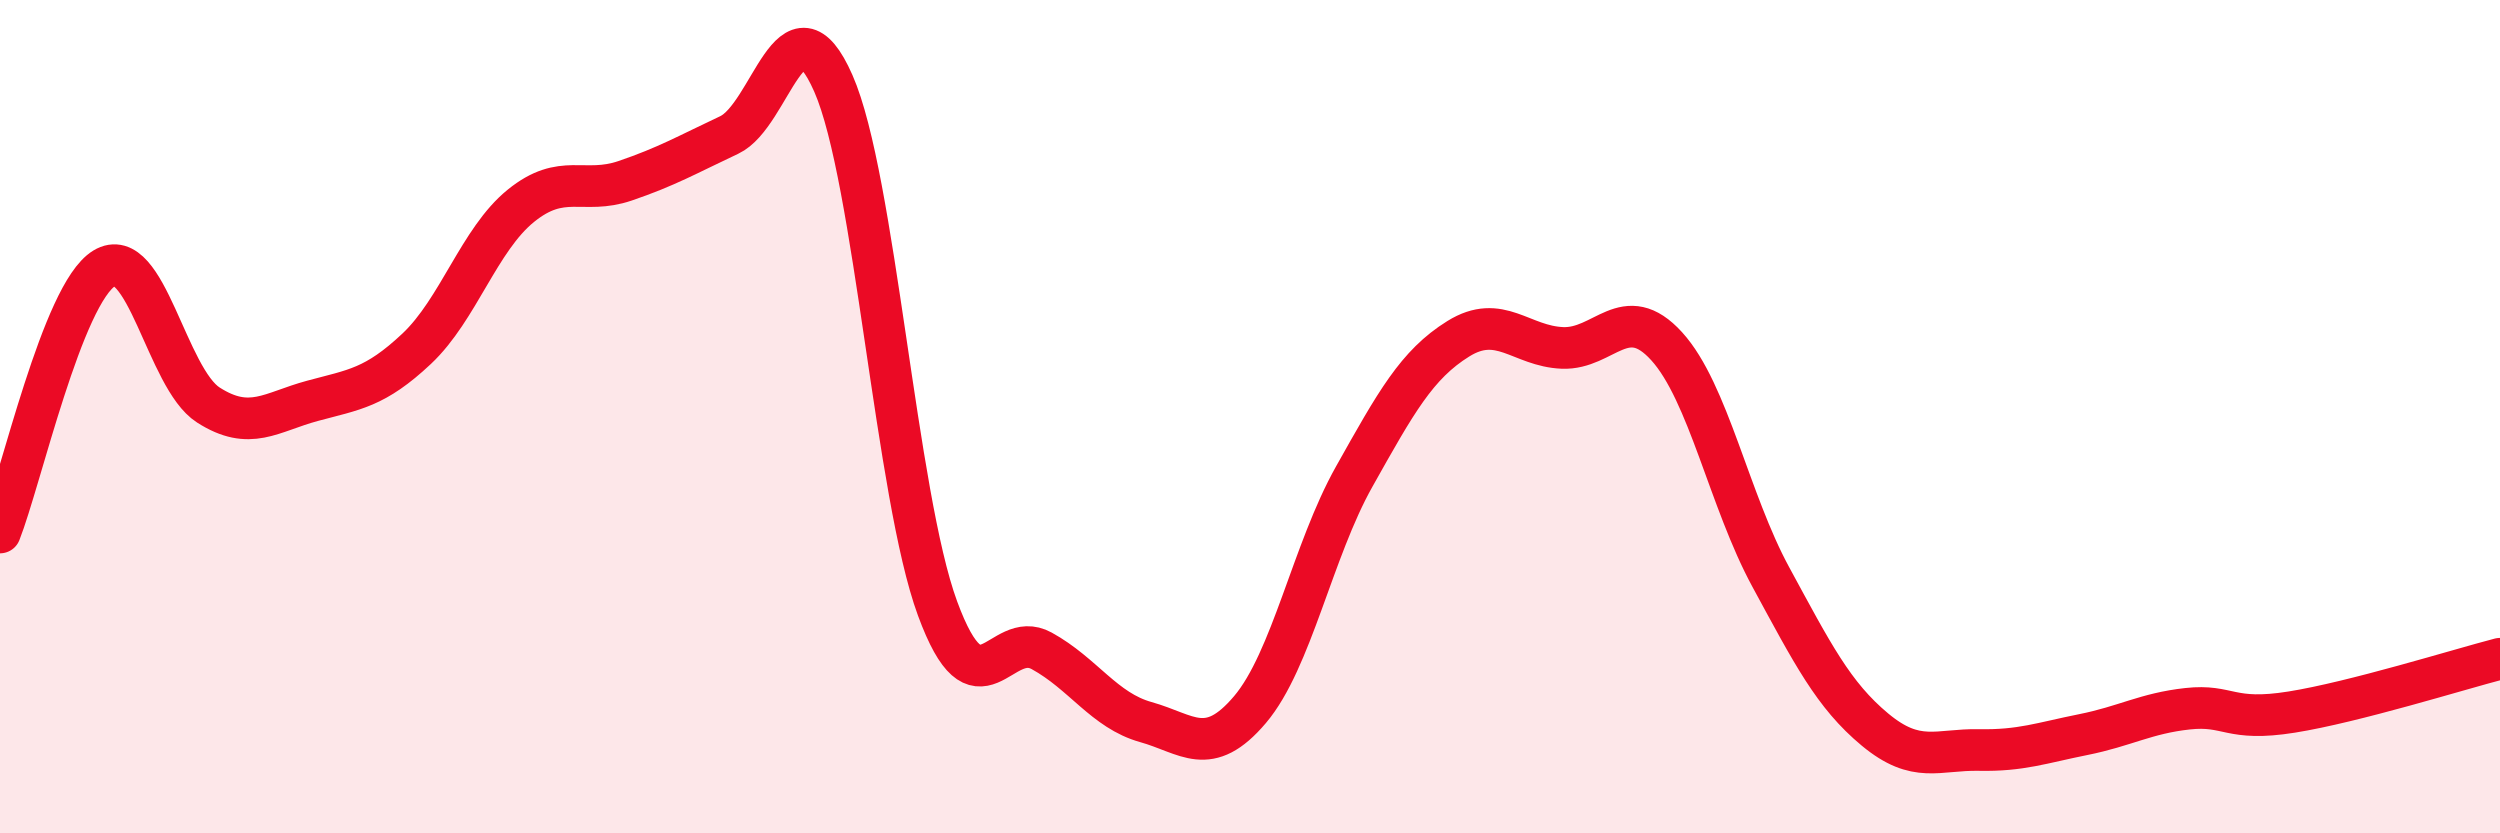
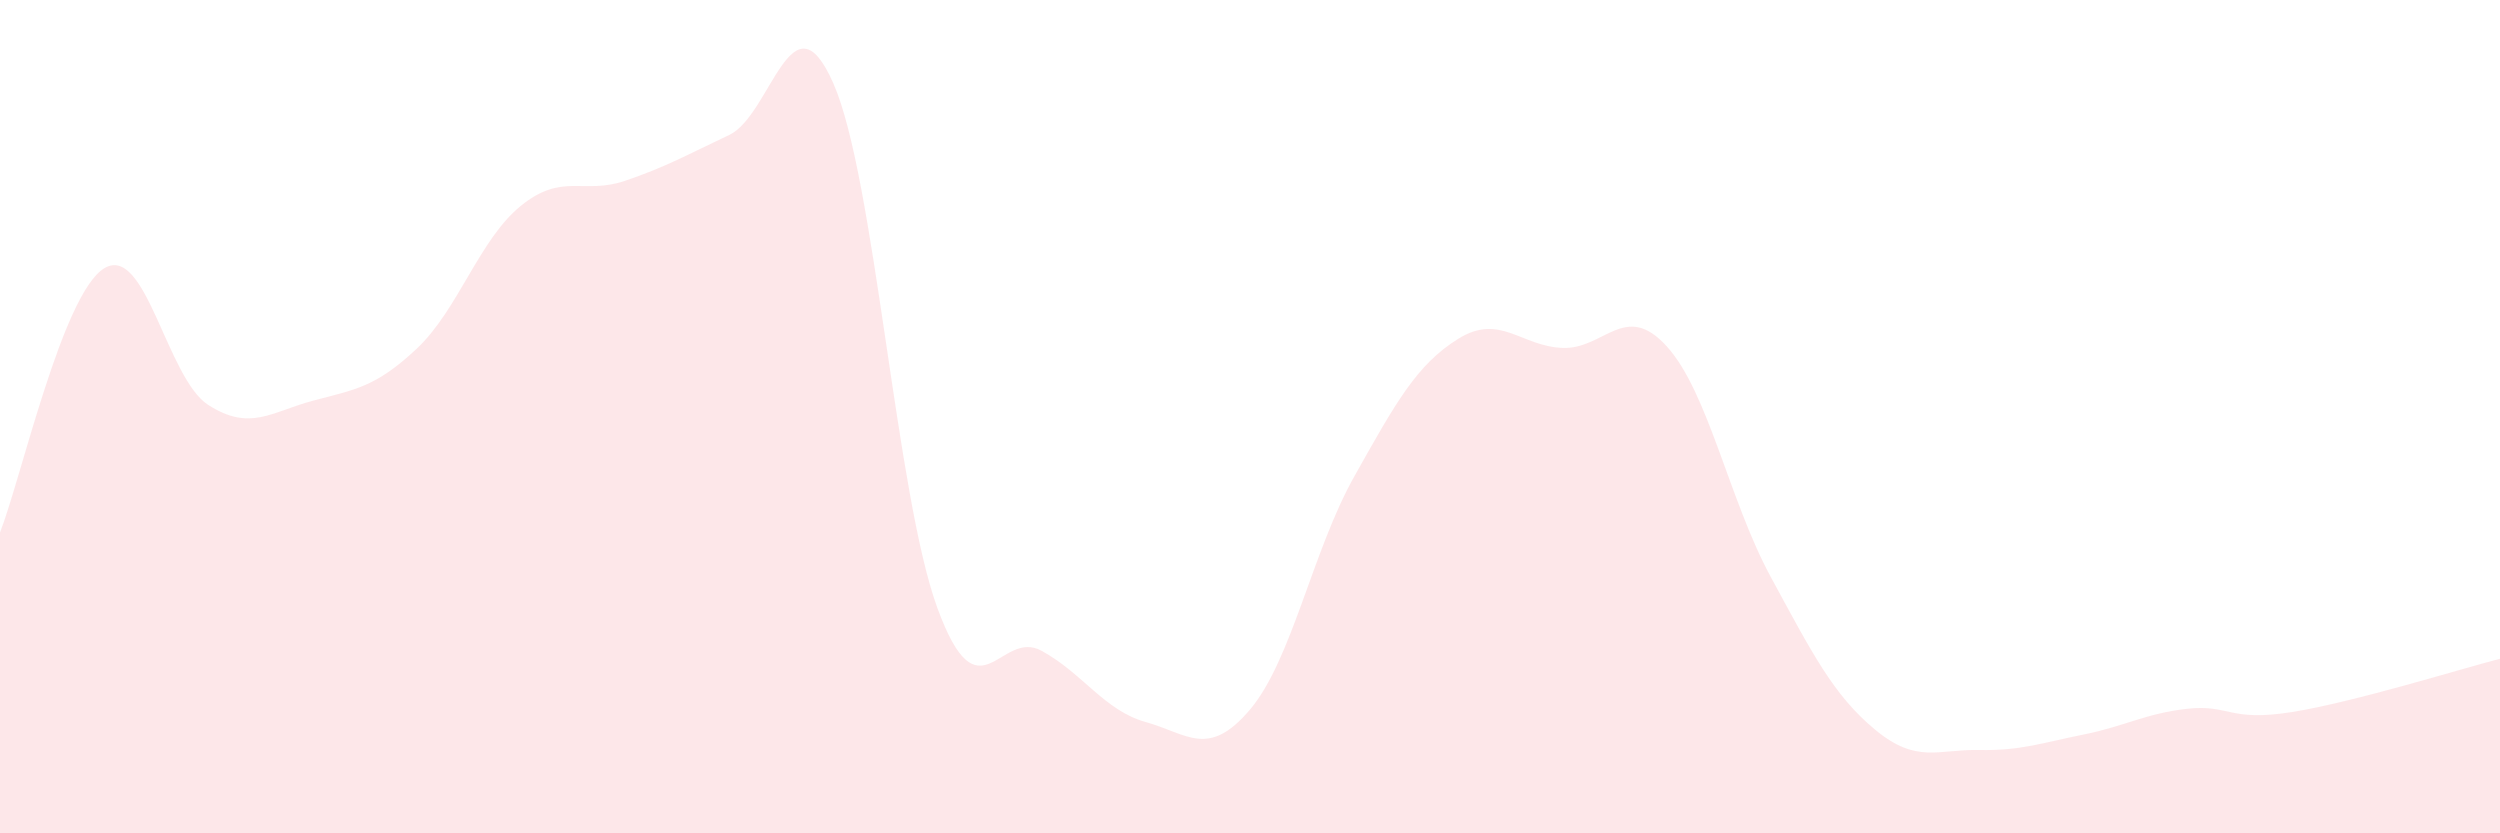
<svg xmlns="http://www.w3.org/2000/svg" width="60" height="20" viewBox="0 0 60 20">
  <path d="M 0,12.78 C 0.5,11.51 1.5,7.05 2.5,6.44 C 3.5,5.83 4,9.08 5,9.72 C 6,10.36 6.5,9.89 7.5,9.62 C 8.5,9.35 9,9.31 10,8.37 C 11,7.43 11.5,5.75 12.5,4.94 C 13.5,4.13 14,4.68 15,4.34 C 16,4 16.5,3.71 17.5,3.24 C 18.5,2.77 19,-0.27 20,2 C 21,4.27 21.5,11.88 22.5,14.6 C 23.5,17.32 24,15.07 25,15.62 C 26,16.17 26.5,17.05 27.5,17.33 C 28.5,17.61 29,18.21 30,17.03 C 31,15.85 31.5,13.22 32.5,11.44 C 33.5,9.66 34,8.75 35,8.13 C 36,7.51 36.5,8.31 37.5,8.35 C 38.5,8.39 39,7.21 40,8.31 C 41,9.41 41.5,12.01 42.5,13.85 C 43.5,15.69 44,16.68 45,17.51 C 46,18.34 46.5,17.98 47.5,18 C 48.5,18.02 49,17.83 50,17.63 C 51,17.43 51.5,17.12 52.5,17.01 C 53.5,16.9 53.5,17.33 55,17.09 C 56.5,16.85 59,16.07 60,15.81L60 20L0 20Z" fill="#EB0A25" opacity="0.1" stroke-linecap="round" stroke-linejoin="round" />
-   <path d="M 0,12.78 C 0.5,11.51 1.5,7.05 2.5,6.44 C 3.5,5.83 4,9.08 5,9.72 C 6,10.36 6.5,9.89 7.5,9.62 C 8.5,9.35 9,9.31 10,8.37 C 11,7.43 11.5,5.75 12.5,4.94 C 13.5,4.13 14,4.68 15,4.34 C 16,4 16.5,3.71 17.5,3.24 C 18.5,2.77 19,-0.27 20,2 C 21,4.27 21.5,11.88 22.5,14.6 C 23.5,17.32 24,15.07 25,15.62 C 26,16.17 26.5,17.05 27.5,17.33 C 28.5,17.61 29,18.21 30,17.03 C 31,15.85 31.5,13.22 32.5,11.44 C 33.5,9.66 34,8.75 35,8.13 C 36,7.51 36.5,8.31 37.5,8.35 C 38.5,8.39 39,7.21 40,8.31 C 41,9.41 41.5,12.01 42.5,13.85 C 43.5,15.69 44,16.68 45,17.51 C 46,18.34 46.5,17.98 47.5,18 C 48.5,18.02 49,17.83 50,17.63 C 51,17.43 51.5,17.12 52.5,17.01 C 53.5,16.9 53.5,17.33 55,17.09 C 56.5,16.85 59,16.07 60,15.81" stroke="#EB0A25" stroke-width="1" fill="none" stroke-linecap="round" stroke-linejoin="round" />
</svg>